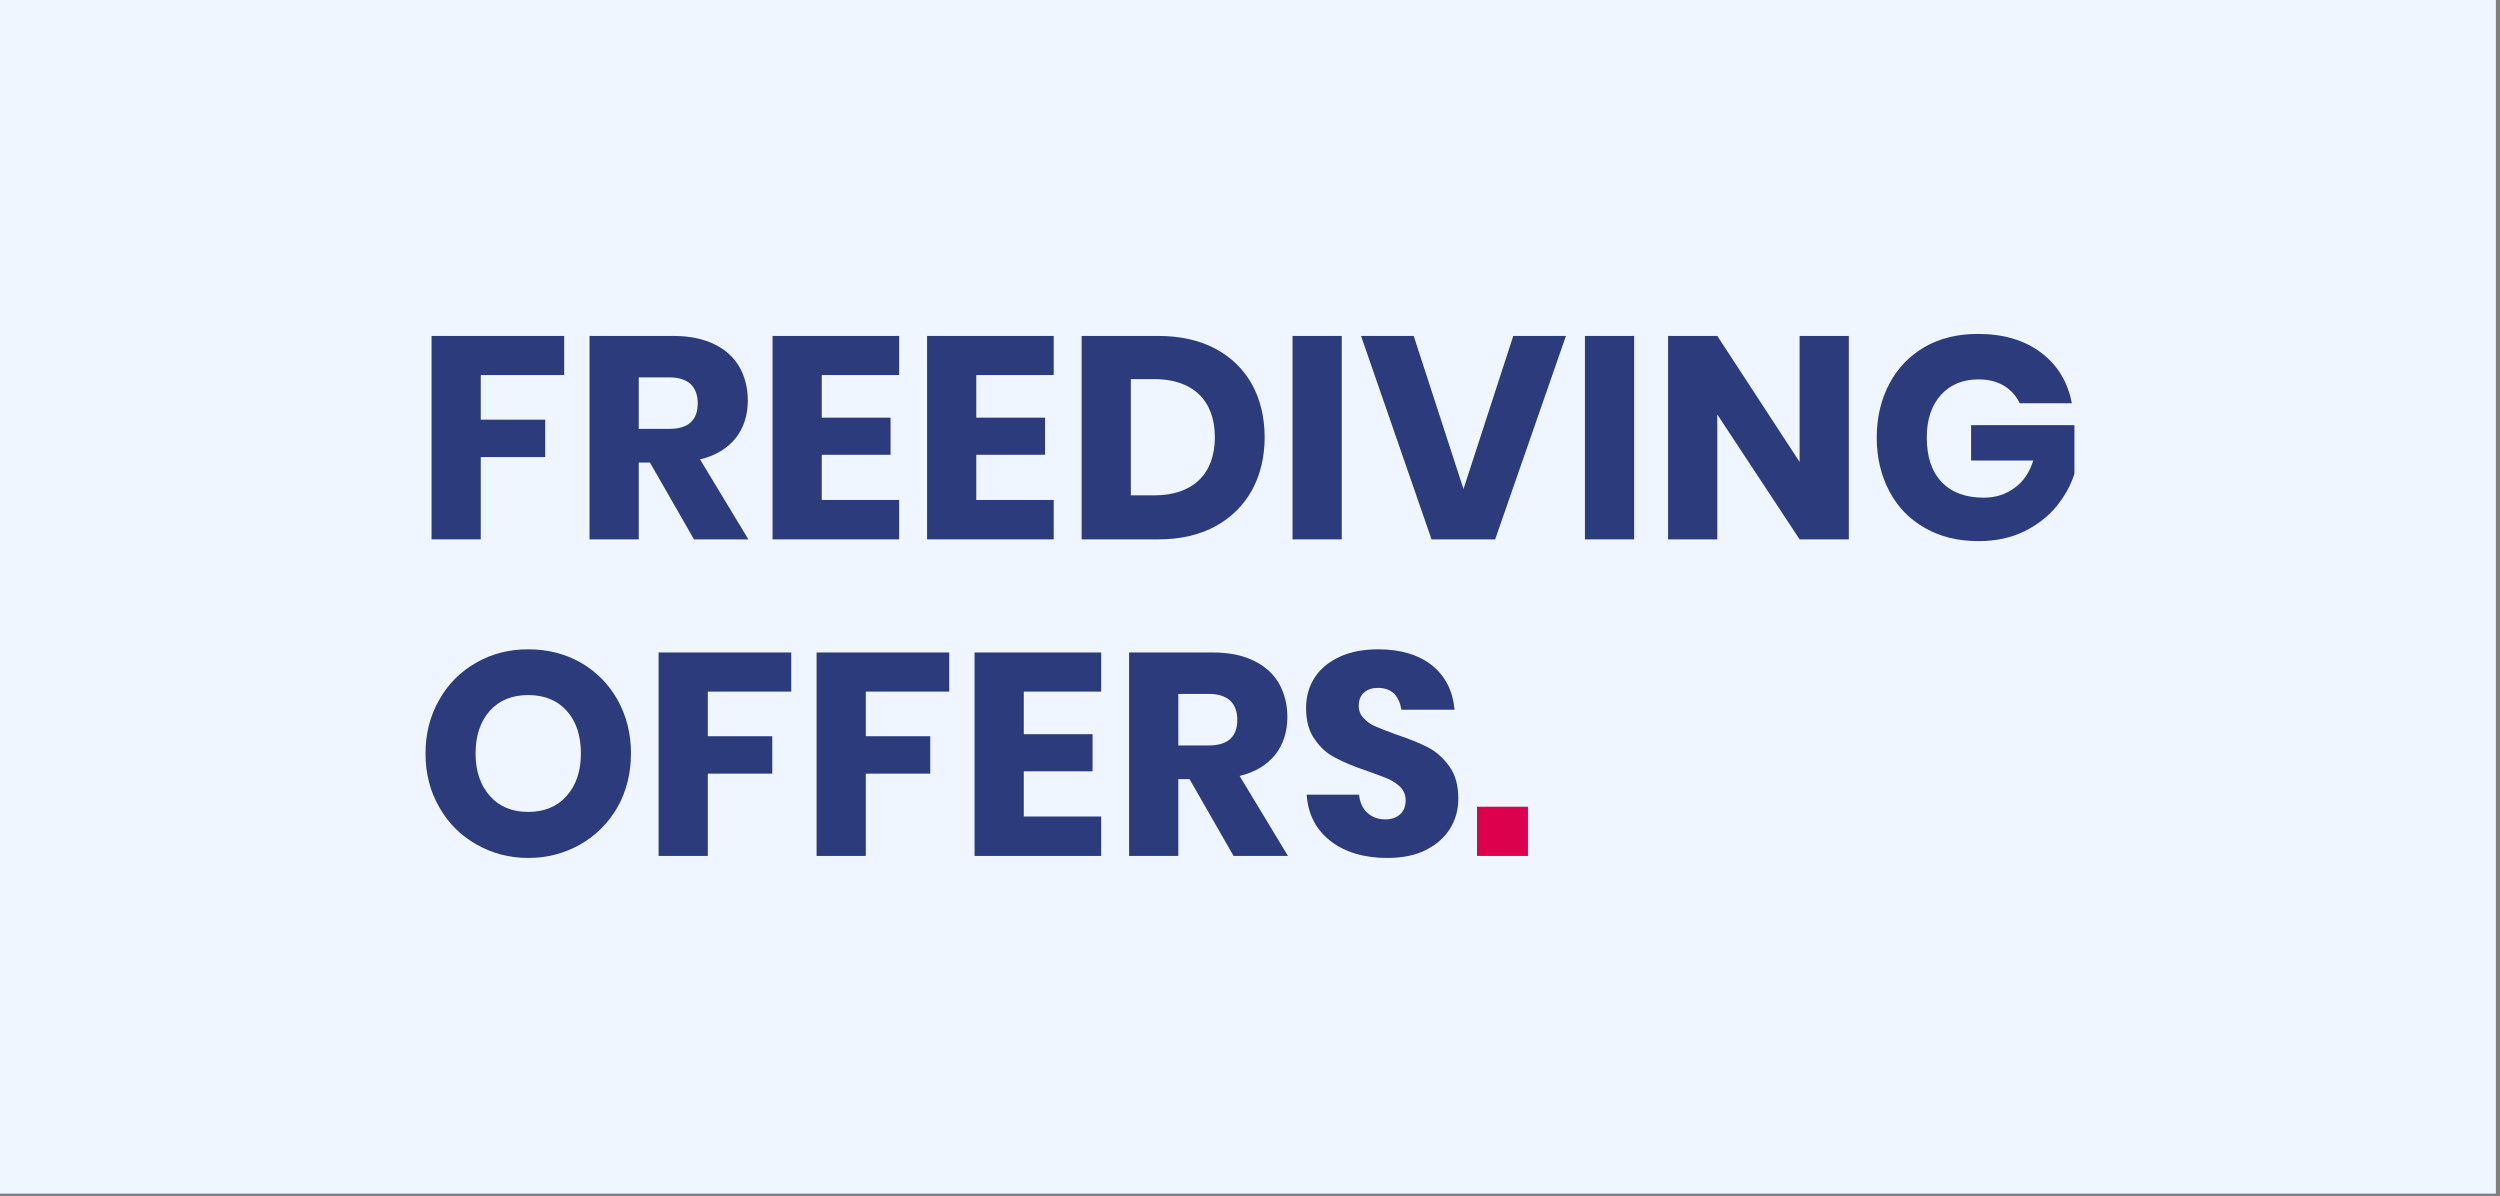
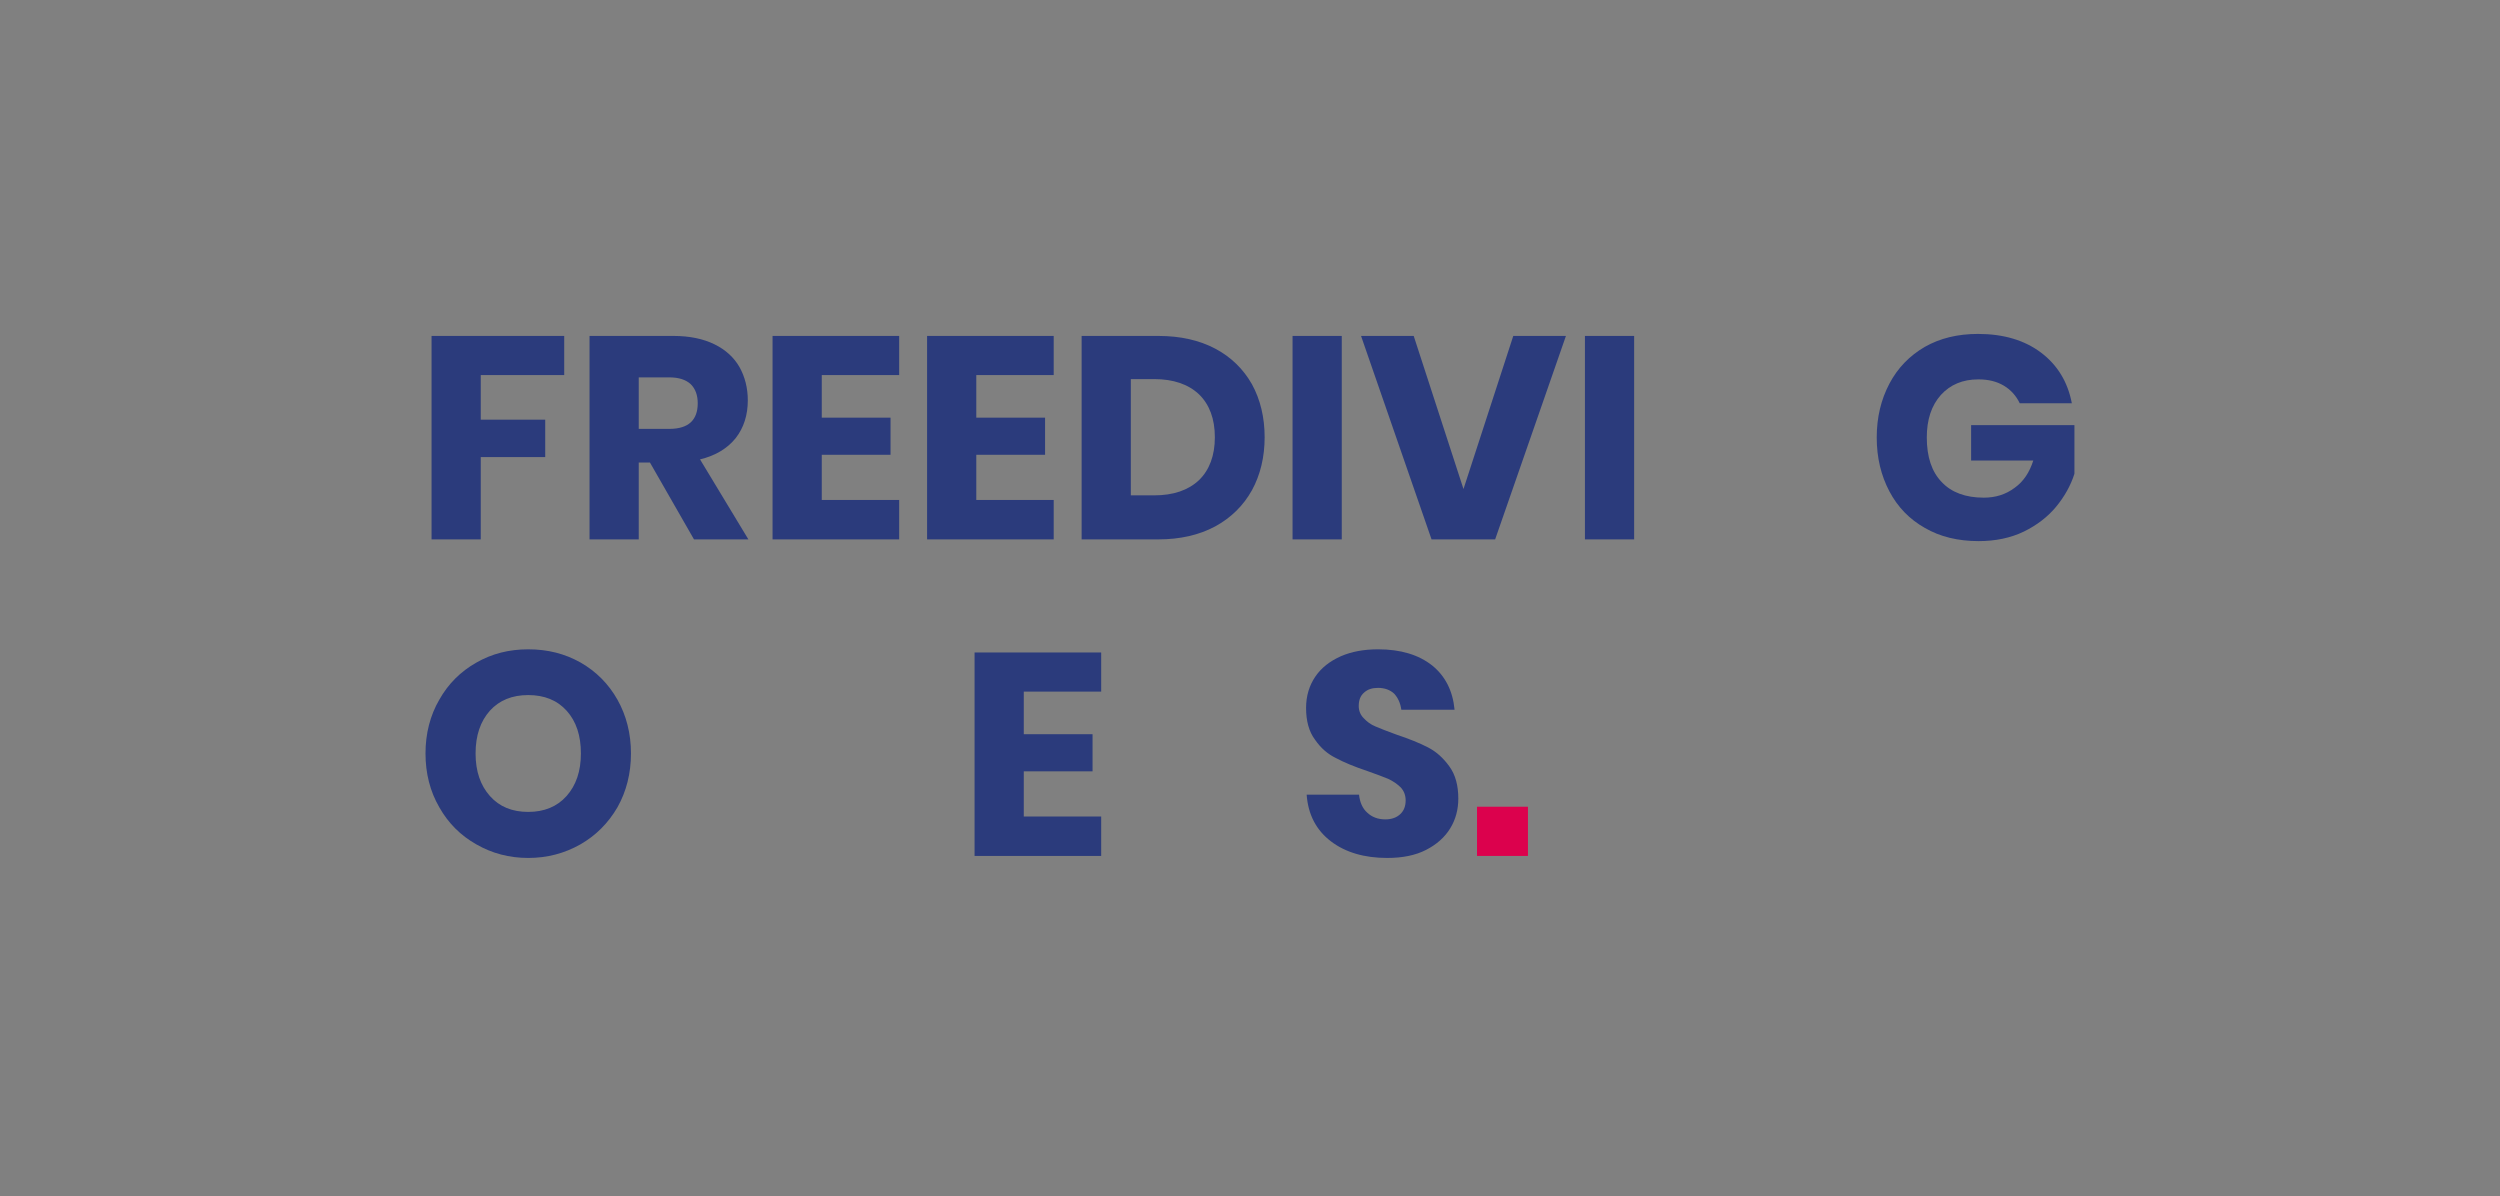
<svg xmlns="http://www.w3.org/2000/svg" width="100%" height="100%" viewBox="0 0 278 133" version="1.1" xml:space="preserve" style="fill-rule:evenodd;clip-rule:evenodd;stroke-linejoin:round;stroke-miterlimit:2;">
  <rect x="0" y="0" width="278" height="133" fill="#808080" stroke="none" />
  <g transform="matrix(0.217,0,0,0.138,0,-14.931)">
-     <rect x="0" y="108" width="1279" height="962" style="fill:rgb(239,246,255);" />
-   </g>
+     </g>
  <g transform="matrix(1,0,0,1,-76.9,-603.7)">
    <g transform="matrix(32,0,0,32,123,663.68)">
      <path d="M0.52,-0.707L0.52,-0.571L0.23,-0.571L0.23,-0.416L0.454,-0.416L0.454,-0.286L0.23,-0.286L0.23,-0L0.059,-0L0.059,-0.707L0.52,-0.707Z" style="fill:rgb(43,59,124);fill-rule:nonzero;" />
    </g>
    <g transform="matrix(32,0,0,32,140.568,663.68)">
      <path d="M0.422,-0L0.269,-0.267L0.23,-0.267L0.23,-0L0.059,-0L0.059,-0.707L0.351,-0.707C0.407,-0.707 0.454,-0.697 0.493,-0.678C0.532,-0.659 0.561,-0.632 0.58,-0.599C0.599,-0.565 0.609,-0.526 0.609,-0.483C0.609,-0.432 0.595,-0.388 0.567,-0.352C0.538,-0.316 0.497,-0.291 0.443,-0.278L0.611,-0L0.422,-0ZM0.23,-0.384L0.336,-0.384C0.37,-0.384 0.395,-0.392 0.411,-0.407C0.427,-0.422 0.435,-0.444 0.435,-0.473C0.435,-0.501 0.427,-0.523 0.411,-0.539C0.394,-0.555 0.369,-0.563 0.336,-0.563L0.23,-0.563L0.23,-0.384Z" style="fill:rgb(43,59,124);fill-rule:nonzero;" />
    </g>
    <g transform="matrix(32,0,0,32,160.92,663.68)">
      <path d="M0.23,-0.571L0.23,-0.423L0.469,-0.423L0.469,-0.294L0.23,-0.294L0.23,-0.137L0.499,-0.137L0.499,-0L0.059,-0L0.059,-0.707L0.499,-0.707L0.499,-0.571L0.23,-0.571Z" style="fill:rgb(43,59,124);fill-rule:nonzero;" />
    </g>
    <g transform="matrix(32,0,0,32,178.104,663.68)">
      <path d="M0.23,-0.571L0.23,-0.423L0.469,-0.423L0.469,-0.294L0.23,-0.294L0.23,-0.137L0.499,-0.137L0.499,-0L0.059,-0L0.059,-0.707L0.499,-0.707L0.499,-0.571L0.23,-0.571Z" style="fill:rgb(43,59,124);fill-rule:nonzero;" />
    </g>
    <g transform="matrix(32,0,0,32,195.288,663.68)">
      <path d="M0.695,-0.355C0.695,-0.286 0.68,-0.224 0.651,-0.171C0.621,-0.117 0.578,-0.075 0.523,-0.045C0.467,-0.015 0.401,-0 0.326,-0L0.059,-0L0.059,-0.707L0.326,-0.707C0.402,-0.707 0.468,-0.692 0.523,-0.663C0.578,-0.634 0.621,-0.592 0.651,-0.539C0.68,-0.486 0.695,-0.424 0.695,-0.355ZM0.311,-0.153C0.378,-0.153 0.43,-0.171 0.467,-0.206C0.503,-0.241 0.522,-0.291 0.522,-0.355C0.522,-0.419 0.503,-0.469 0.467,-0.504C0.43,-0.539 0.378,-0.557 0.311,-0.557L0.23,-0.557L0.23,-0.153L0.311,-0.153Z" style="fill:rgb(43,59,124);fill-rule:nonzero;" />
    </g>
    <g transform="matrix(32,0,0,32,218.744,663.68)">
      <rect x="0.059" y="-0.707" width="0.171" height="0.707" style="fill:rgb(43,59,124);fill-rule:nonzero;" />
    </g>
    <g transform="matrix(32,0,0,32,227.992,663.68)">
      <path d="M0.191,-0.707L0.364,-0.175L0.537,-0.707L0.72,-0.707L0.474,-0L0.253,-0L0.008,-0.707L0.191,-0.707Z" style="fill:rgb(43,59,124);fill-rule:nonzero;" />
    </g>
    <g transform="matrix(32,0,0,32,251.256,663.68)">
      <rect x="0.059" y="-0.707" width="0.171" height="0.707" style="fill:rgb(43,59,124);fill-rule:nonzero;" />
    </g>
    <g transform="matrix(32,0,0,32,260.504,663.68)">
-       <path d="M0.687,-0L0.516,-0L0.23,-0.434L0.23,-0L0.059,-0L0.059,-0.707L0.23,-0.707L0.516,-0.269L0.516,-0.707L0.687,-0.707L0.687,-0Z" style="fill:rgb(43,59,124);fill-rule:nonzero;" />
-     </g>
+       </g>
    <g transform="matrix(32,0,0,32,284.376,663.68)">
      <path d="M0.39,-0.714C0.479,-0.714 0.552,-0.692 0.609,-0.649C0.666,-0.606 0.702,-0.547 0.716,-0.473L0.535,-0.473C0.523,-0.498 0.505,-0.519 0.48,-0.534C0.455,-0.549 0.426,-0.556 0.391,-0.556C0.337,-0.556 0.294,-0.538 0.261,-0.502C0.228,-0.465 0.212,-0.416 0.212,-0.354C0.212,-0.287 0.229,-0.235 0.264,-0.199C0.298,-0.163 0.347,-0.145 0.41,-0.145C0.451,-0.145 0.486,-0.156 0.517,-0.179C0.548,-0.201 0.569,-0.233 0.582,-0.274L0.366,-0.274L0.366,-0.397L0.725,-0.397L0.725,-0.228C0.712,-0.187 0.69,-0.148 0.661,-0.113C0.632,-0.078 0.594,-0.049 0.549,-0.027C0.503,-0.005 0.451,0.006 0.392,0.006C0.321,0.006 0.258,-0.009 0.205,-0.04C0.152,-0.07 0.111,-0.112 0.082,-0.167C0.053,-0.222 0.038,-0.284 0.038,-0.354C0.038,-0.424 0.053,-0.486 0.082,-0.541C0.111,-0.596 0.152,-0.638 0.205,-0.669C0.258,-0.699 0.319,-0.714 0.39,-0.714Z" style="fill:rgb(43,59,124);fill-rule:nonzero;" />
    </g>
    <g transform="matrix(32,0,0,32,123,698.88)">
      <path d="M0.395,-0.718C0.462,-0.718 0.522,-0.703 0.577,-0.672C0.631,-0.641 0.674,-0.598 0.705,-0.543C0.736,-0.488 0.752,-0.425 0.752,-0.356C0.752,-0.287 0.736,-0.224 0.705,-0.169C0.673,-0.114 0.63,-0.071 0.576,-0.04C0.521,-0.009 0.461,0.007 0.395,0.007C0.329,0.007 0.269,-0.009 0.215,-0.04C0.16,-0.071 0.117,-0.114 0.086,-0.169C0.054,-0.224 0.038,-0.287 0.038,-0.356C0.038,-0.425 0.054,-0.488 0.086,-0.543C0.117,-0.598 0.16,-0.641 0.215,-0.672C0.269,-0.703 0.329,-0.718 0.395,-0.718ZM0.395,-0.559C0.339,-0.559 0.295,-0.541 0.262,-0.505C0.229,-0.468 0.212,-0.419 0.212,-0.356C0.212,-0.294 0.229,-0.245 0.262,-0.208C0.295,-0.171 0.339,-0.153 0.395,-0.153C0.45,-0.153 0.495,-0.171 0.528,-0.208C0.561,-0.245 0.578,-0.294 0.578,-0.356C0.578,-0.418 0.562,-0.467 0.529,-0.504C0.496,-0.541 0.451,-0.559 0.395,-0.559Z" style="fill:rgb(43,59,124);fill-rule:nonzero;" />
    </g>
    <g transform="matrix(32,0,0,32,148.248,698.88)">
-       <path d="M0.52,-0.707L0.52,-0.571L0.23,-0.571L0.23,-0.416L0.454,-0.416L0.454,-0.286L0.23,-0.286L0.23,-0L0.059,-0L0.059,-0.707L0.52,-0.707Z" style="fill:rgb(43,59,124);fill-rule:nonzero;" />
-     </g>
+       </g>
    <g transform="matrix(32,0,0,32,165.816,698.88)">
-       <path d="M0.52,-0.707L0.52,-0.571L0.23,-0.571L0.23,-0.416L0.454,-0.416L0.454,-0.286L0.23,-0.286L0.23,-0L0.059,-0L0.059,-0.707L0.52,-0.707Z" style="fill:rgb(43,59,124);fill-rule:nonzero;" />
-     </g>
+       </g>
    <g transform="matrix(32,0,0,32,183.384,698.88)">
      <path d="M0.23,-0.571L0.23,-0.423L0.469,-0.423L0.469,-0.294L0.23,-0.294L0.23,-0.137L0.499,-0.137L0.499,-0L0.059,-0L0.059,-0.707L0.499,-0.707L0.499,-0.571L0.23,-0.571Z" style="fill:rgb(43,59,124);fill-rule:nonzero;" />
    </g>
    <g transform="matrix(32,0,0,32,200.568,698.88)">
-       <path d="M0.422,-0L0.269,-0.267L0.23,-0.267L0.23,-0L0.059,-0L0.059,-0.707L0.351,-0.707C0.407,-0.707 0.454,-0.697 0.493,-0.678C0.532,-0.659 0.561,-0.632 0.58,-0.599C0.599,-0.565 0.609,-0.526 0.609,-0.483C0.609,-0.432 0.595,-0.388 0.567,-0.352C0.538,-0.316 0.497,-0.291 0.443,-0.278L0.611,-0L0.422,-0ZM0.23,-0.384L0.336,-0.384C0.37,-0.384 0.395,-0.392 0.411,-0.407C0.427,-0.422 0.435,-0.444 0.435,-0.473C0.435,-0.501 0.427,-0.523 0.411,-0.539C0.394,-0.555 0.369,-0.563 0.336,-0.563L0.23,-0.563L0.23,-0.384Z" style="fill:rgb(43,59,124);fill-rule:nonzero;" />
-     </g>
+       </g>
    <g transform="matrix(32,0,0,32,220.92,698.88)">
      <path d="M0.567,-0.199C0.567,-0.162 0.558,-0.127 0.539,-0.096C0.52,-0.065 0.492,-0.04 0.455,-0.021C0.418,-0.002 0.373,0.007 0.32,0.007C0.241,0.007 0.175,-0.012 0.124,-0.051C0.073,-0.09 0.045,-0.144 0.04,-0.213L0.222,-0.213C0.225,-0.186 0.234,-0.165 0.251,-0.15C0.267,-0.135 0.288,-0.127 0.313,-0.127C0.335,-0.127 0.352,-0.133 0.365,-0.145C0.378,-0.157 0.384,-0.173 0.384,-0.193C0.384,-0.211 0.378,-0.226 0.367,-0.238C0.355,-0.25 0.34,-0.26 0.323,-0.268C0.306,-0.275 0.282,-0.284 0.251,-0.295C0.206,-0.31 0.17,-0.325 0.142,-0.34C0.113,-0.354 0.089,-0.375 0.069,-0.404C0.048,-0.432 0.038,-0.469 0.038,-0.514C0.038,-0.556 0.049,-0.592 0.07,-0.623C0.091,-0.654 0.121,-0.677 0.159,-0.694C0.196,-0.71 0.239,-0.718 0.288,-0.718C0.367,-0.718 0.429,-0.699 0.476,-0.662C0.522,-0.625 0.548,-0.573 0.554,-0.508L0.369,-0.508C0.366,-0.531 0.357,-0.55 0.344,-0.564C0.33,-0.577 0.311,-0.584 0.288,-0.584C0.268,-0.584 0.252,-0.579 0.24,-0.568C0.227,-0.557 0.221,-0.542 0.221,-0.521C0.221,-0.504 0.227,-0.49 0.238,-0.479C0.249,-0.467 0.262,-0.457 0.279,-0.45C0.296,-0.443 0.32,-0.433 0.351,-0.422C0.396,-0.407 0.433,-0.392 0.462,-0.377C0.491,-0.362 0.515,-0.34 0.536,-0.311C0.557,-0.282 0.567,-0.245 0.567,-0.199Z" style="fill:rgb(43,59,124);fill-rule:nonzero;" />
    </g>
    <g transform="matrix(32,0,0,32,240.216,698.88)">
      <rect x="0.029" y="-0.171" width="0.177" height="0.171" style="fill:rgb(220,1,77);fill-rule:nonzero;" />
    </g>
  </g>
</svg>